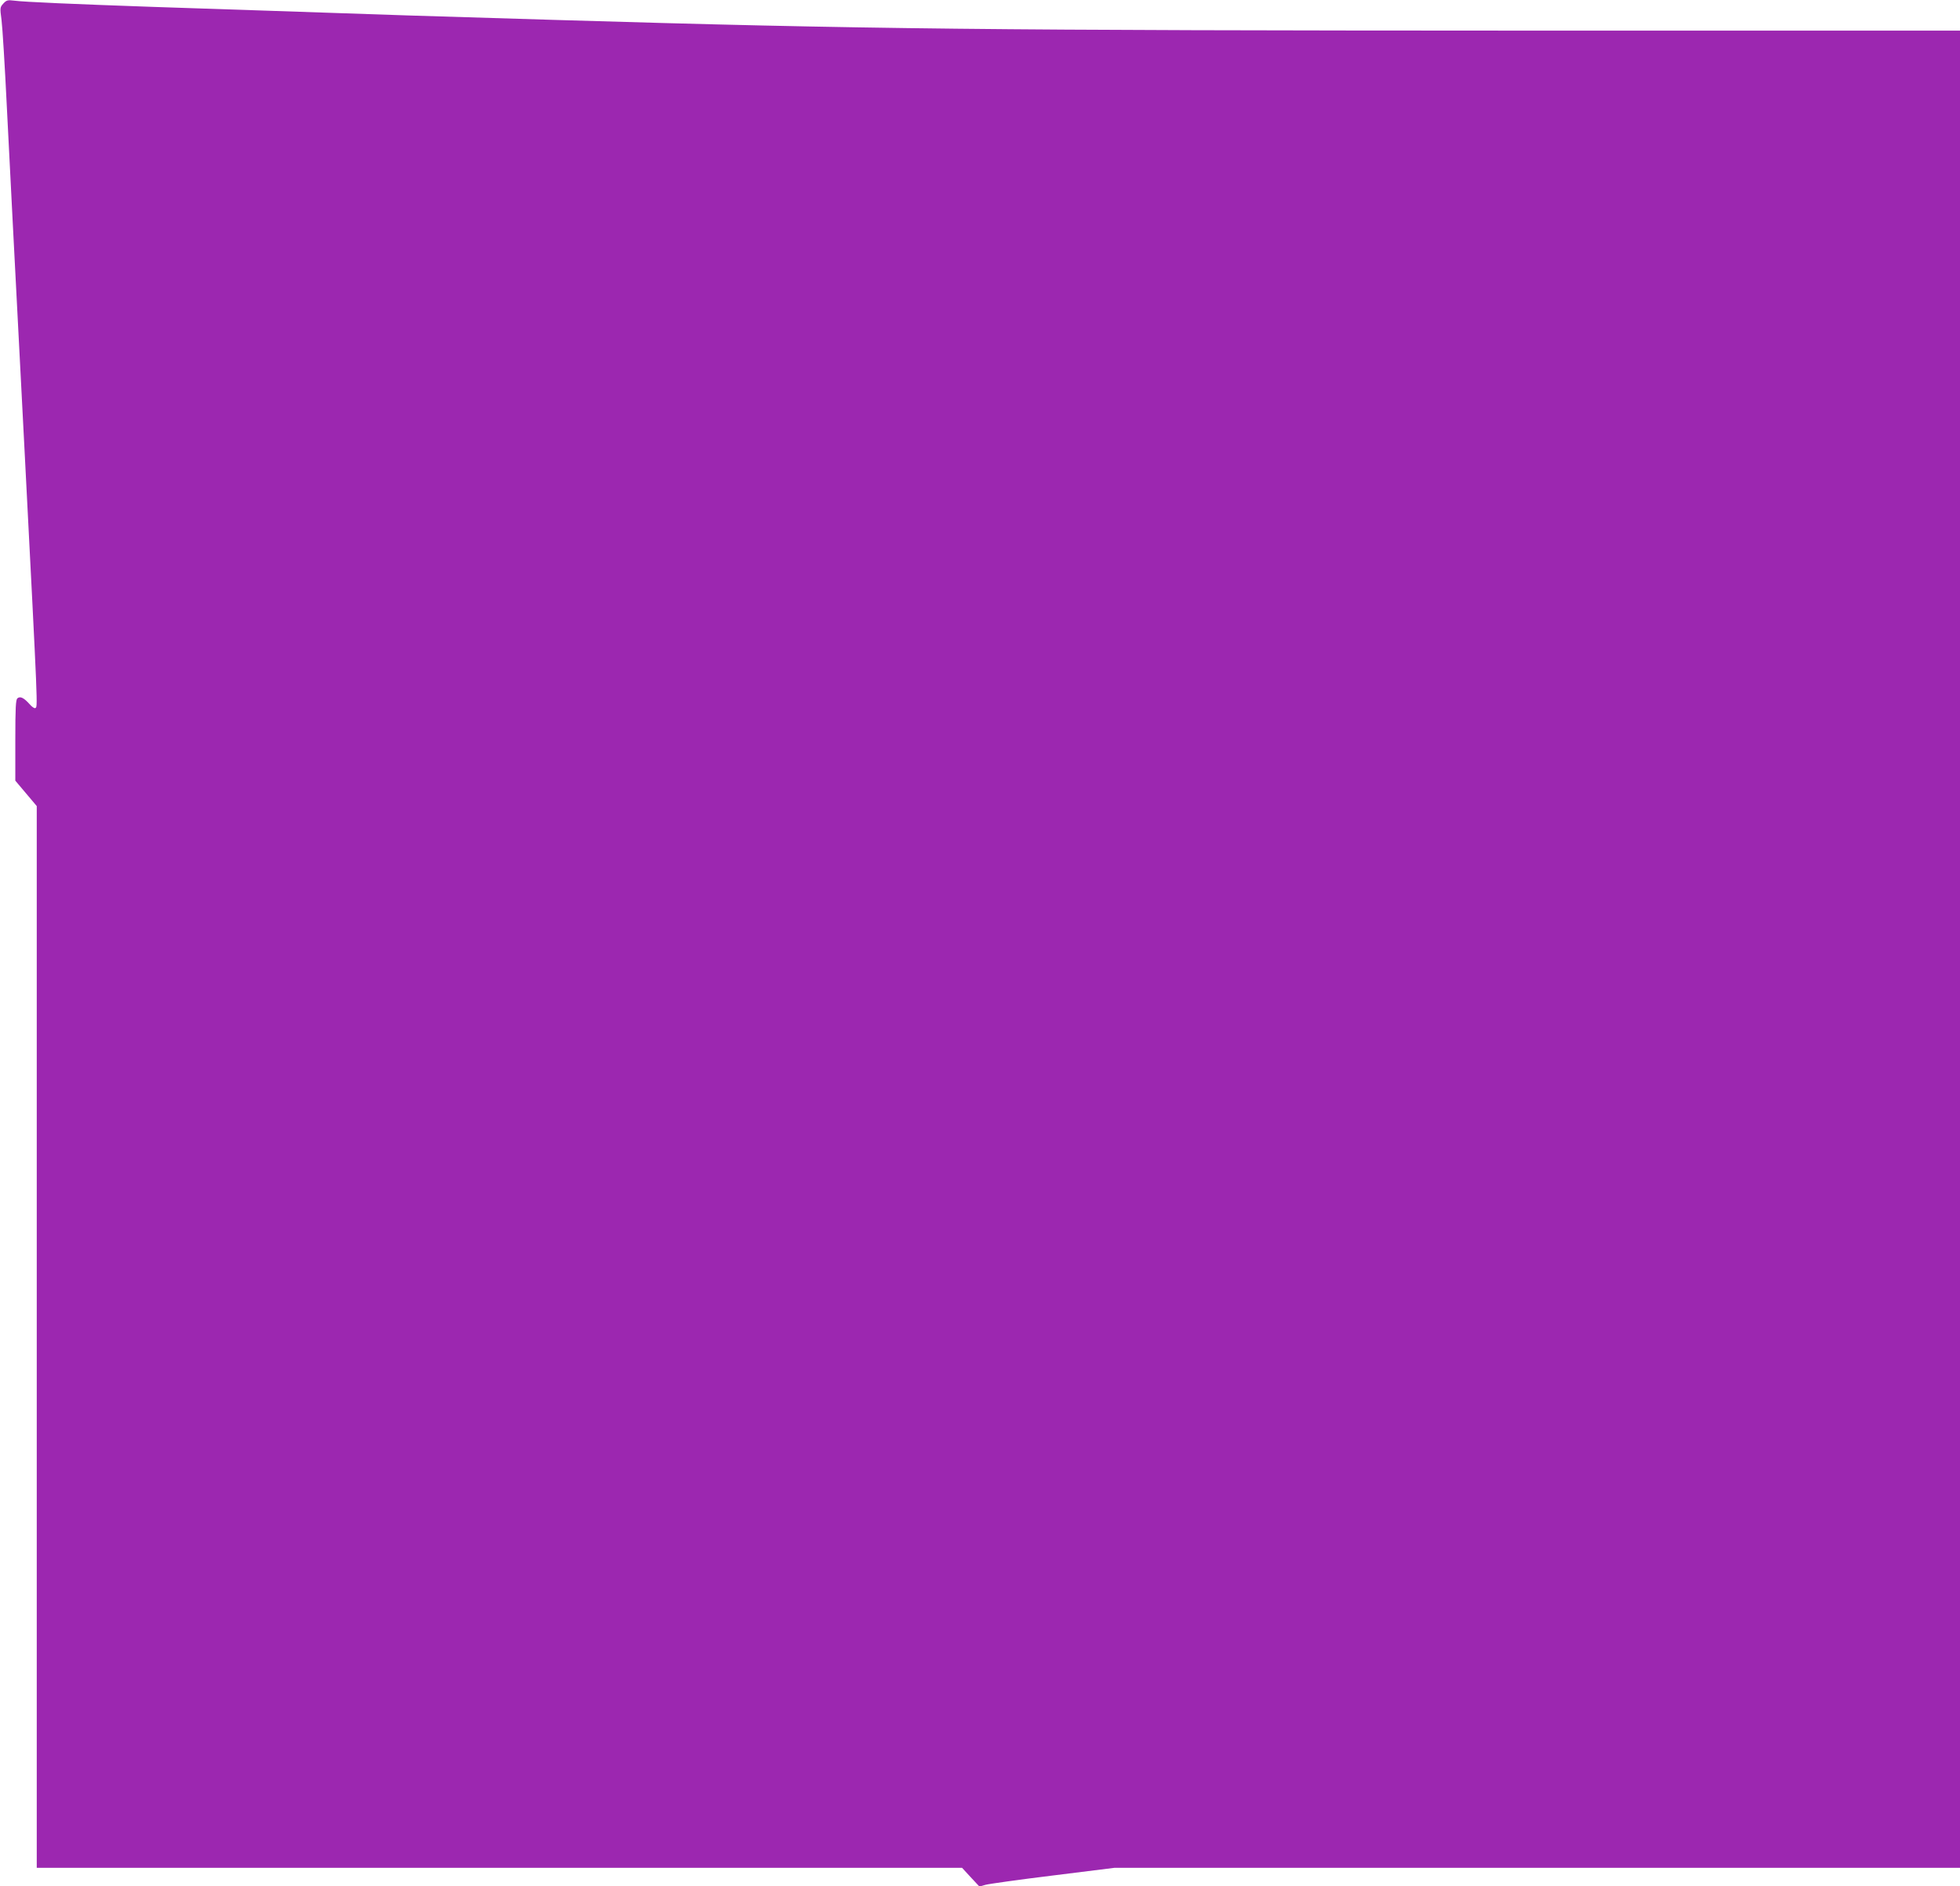
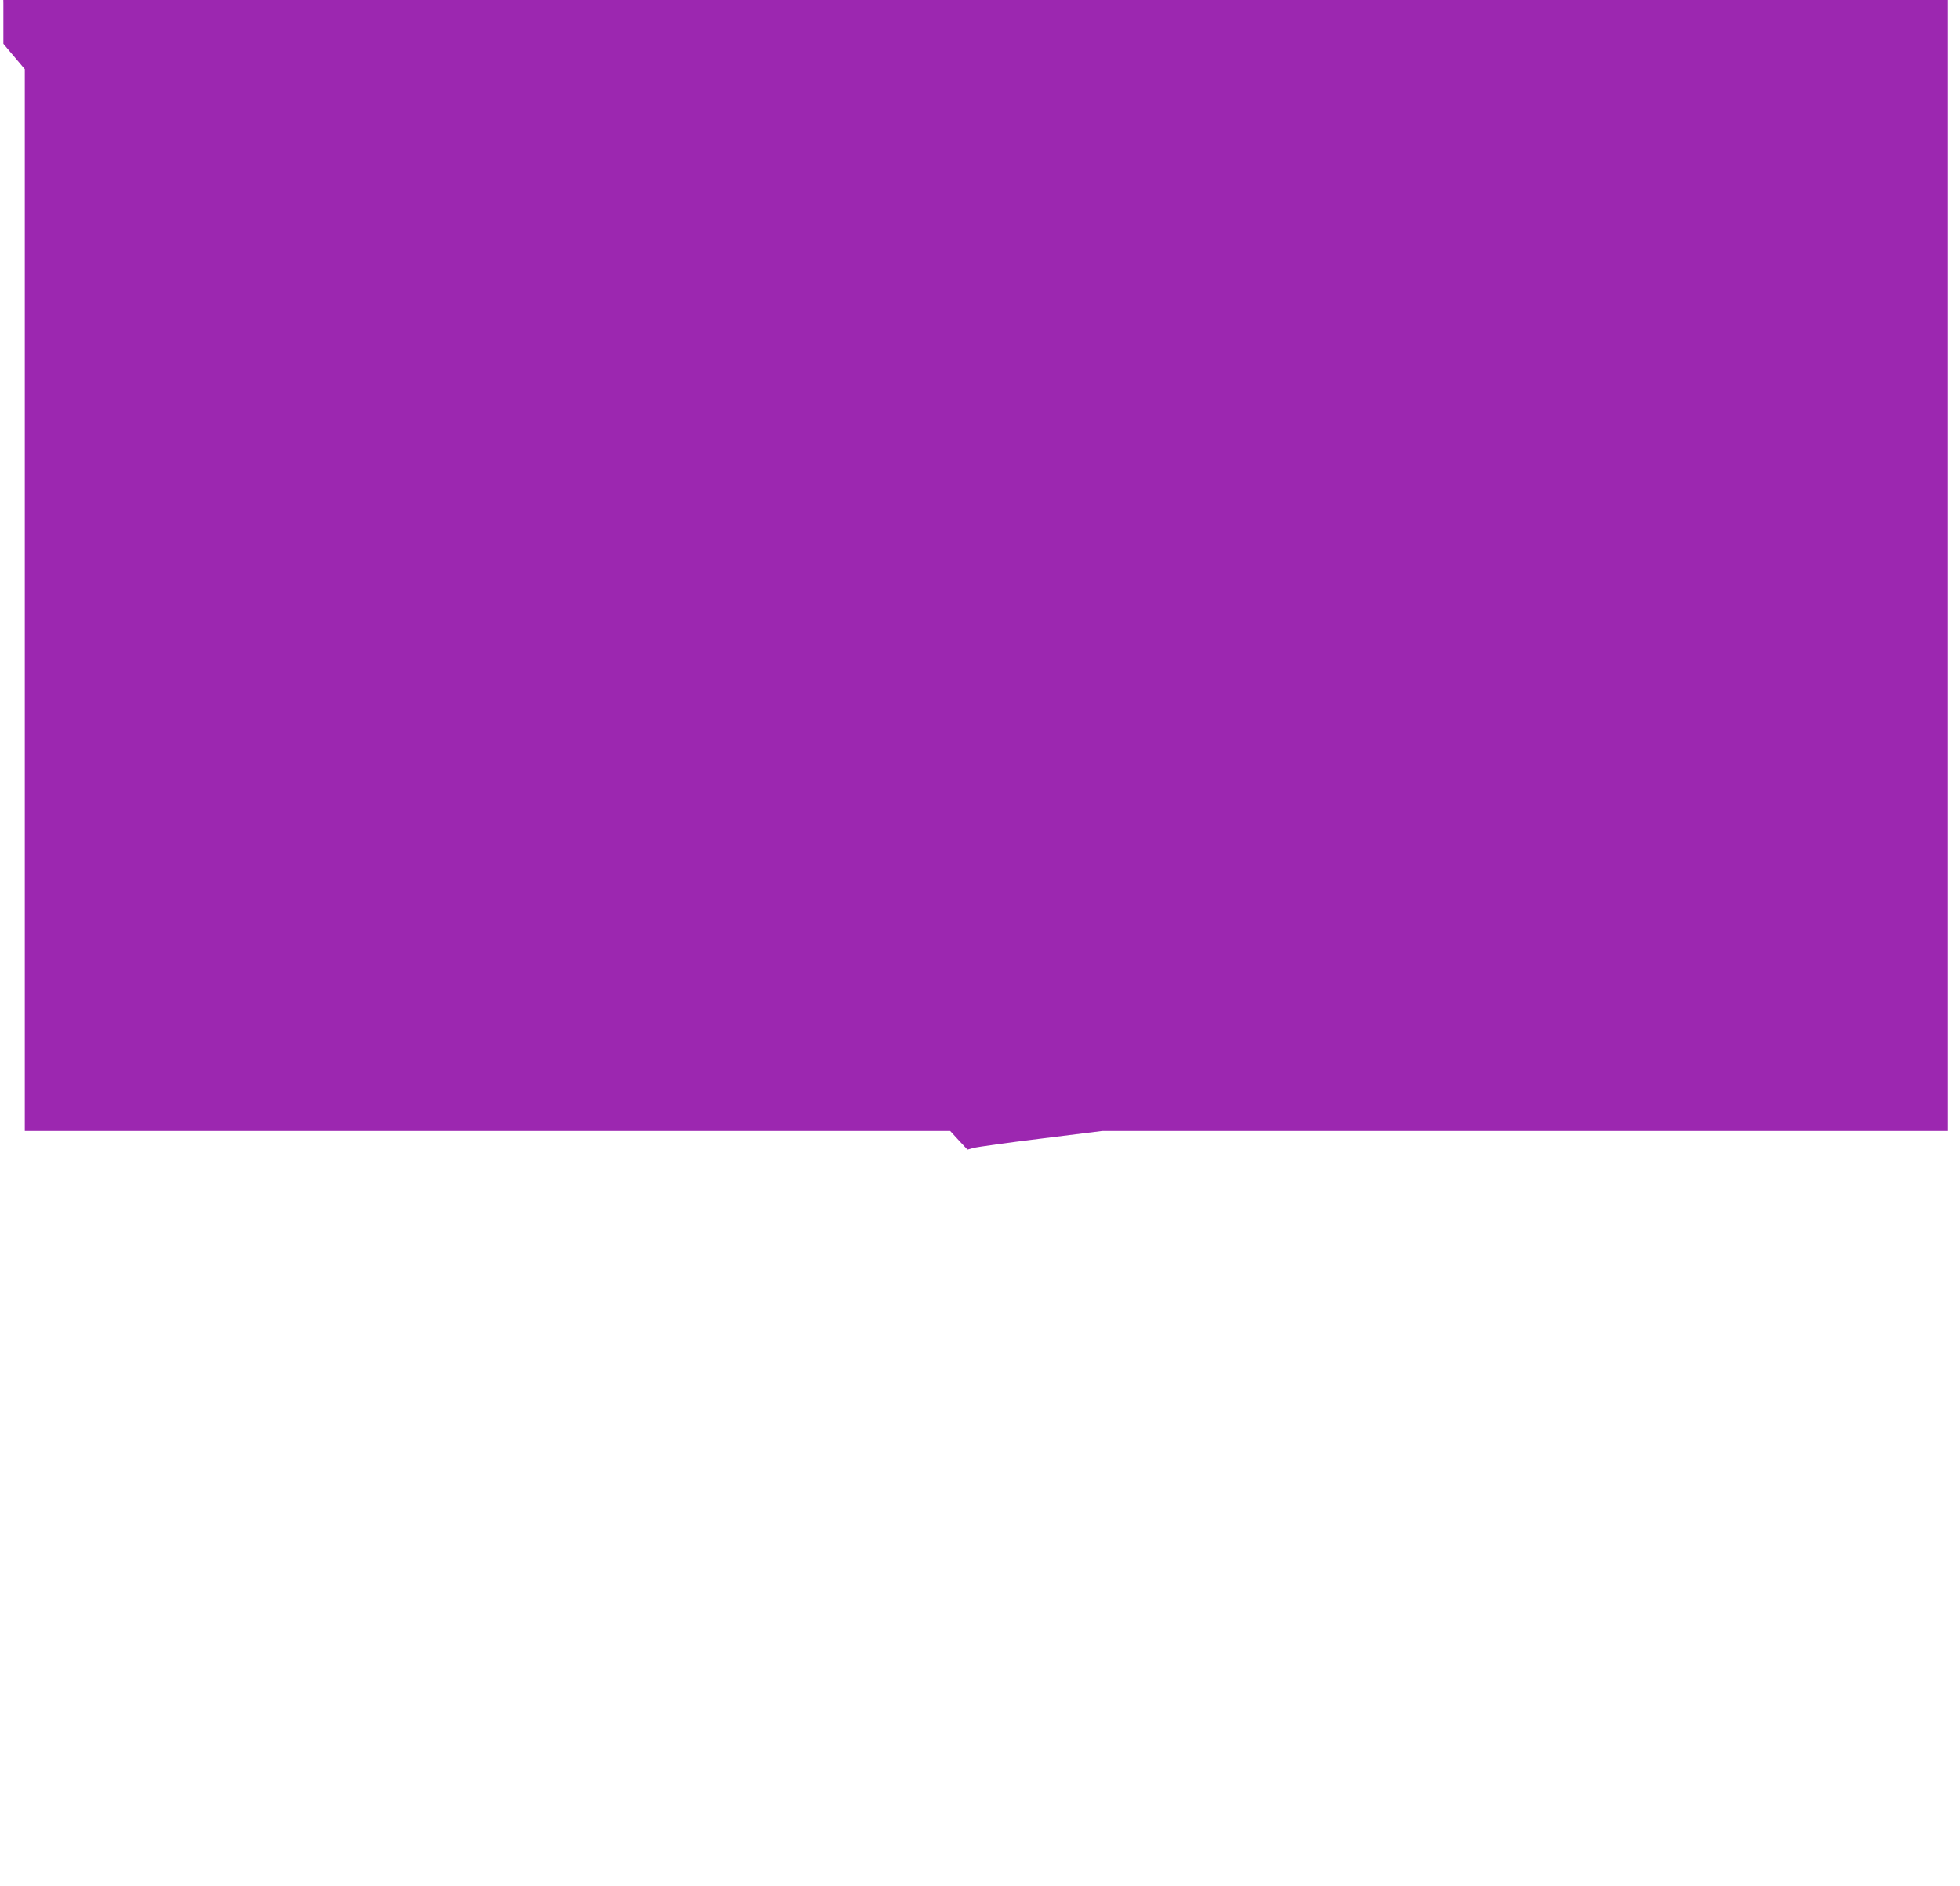
<svg xmlns="http://www.w3.org/2000/svg" version="1.0" width="1280pt" height="1232pt" viewBox="0 0 1280 1232" preserveAspectRatio="xMidYMid meet">
  <g transform="translate(0,1232) scale(0.1,-0.1)" fill="#9c27b0" stroke="none">
-     <path d="M22 12297 c-22 -24 -23 -27 -12 -108 6 -46 22 -304 35 -574 23 -459 40 -786 115 -2230 90 -1746 87 -1679 70 -1690 -5 -3 -22 8 -37 26 -38 42 -61 53 -79 38 -11 -9 -14 -58 -14 -275 l0 -263 70 -83 70 -83 0 -3467 0 -3468 3021 0 3022 0 56 -61 57 -61 40 11 c21 6 220 34 441 61 l401 50 2761 0 2761 0 0 6000 0 6000 -2797 0 c-3542 1 -4346 9 -6383 70 -961 29 -975 29 -1870 60 -162 5 -500 17 -750 25 -513 18 -844 32 -910 41 -39 5 -48 3 -68 -19z" />
+     <path d="M22 12297 l0 -263 70 -83 70 -83 0 -3467 0 -3468 3021 0 3022 0 56 -61 57 -61 40 11 c21 6 220 34 441 61 l401 50 2761 0 2761 0 0 6000 0 6000 -2797 0 c-3542 1 -4346 9 -6383 70 -961 29 -975 29 -1870 60 -162 5 -500 17 -750 25 -513 18 -844 32 -910 41 -39 5 -48 3 -68 -19z" />
  </g>
</svg>